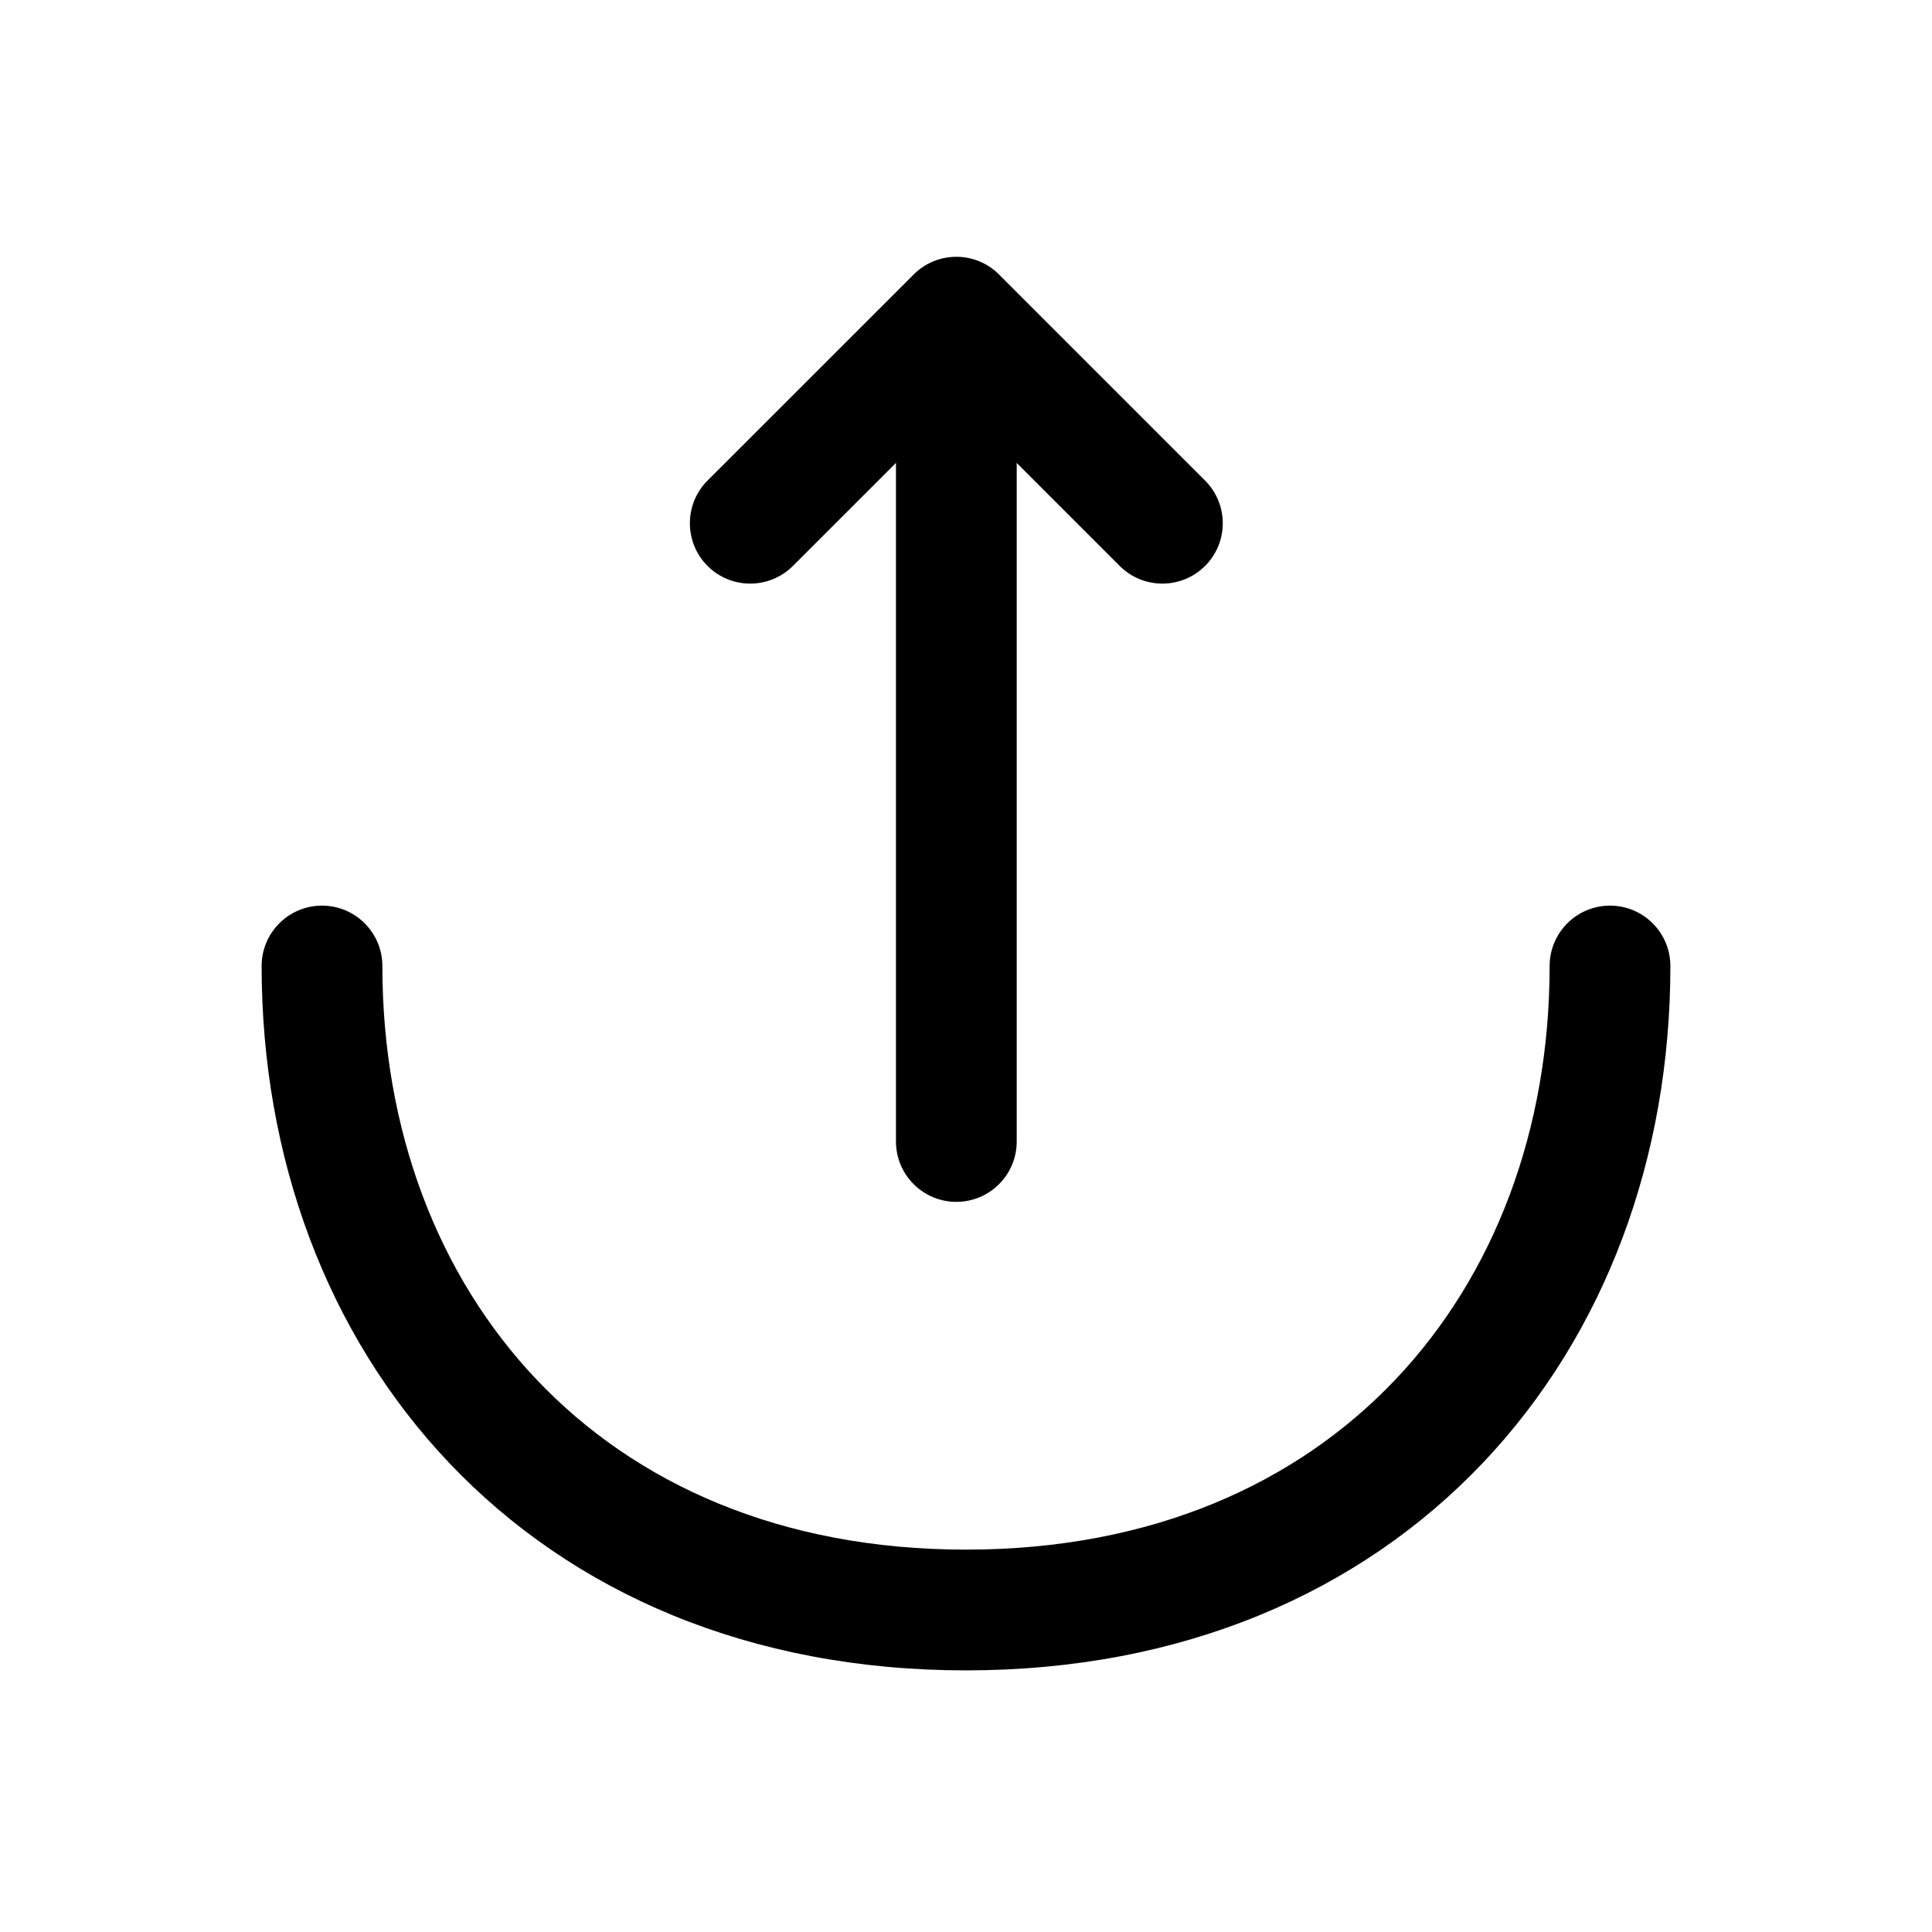
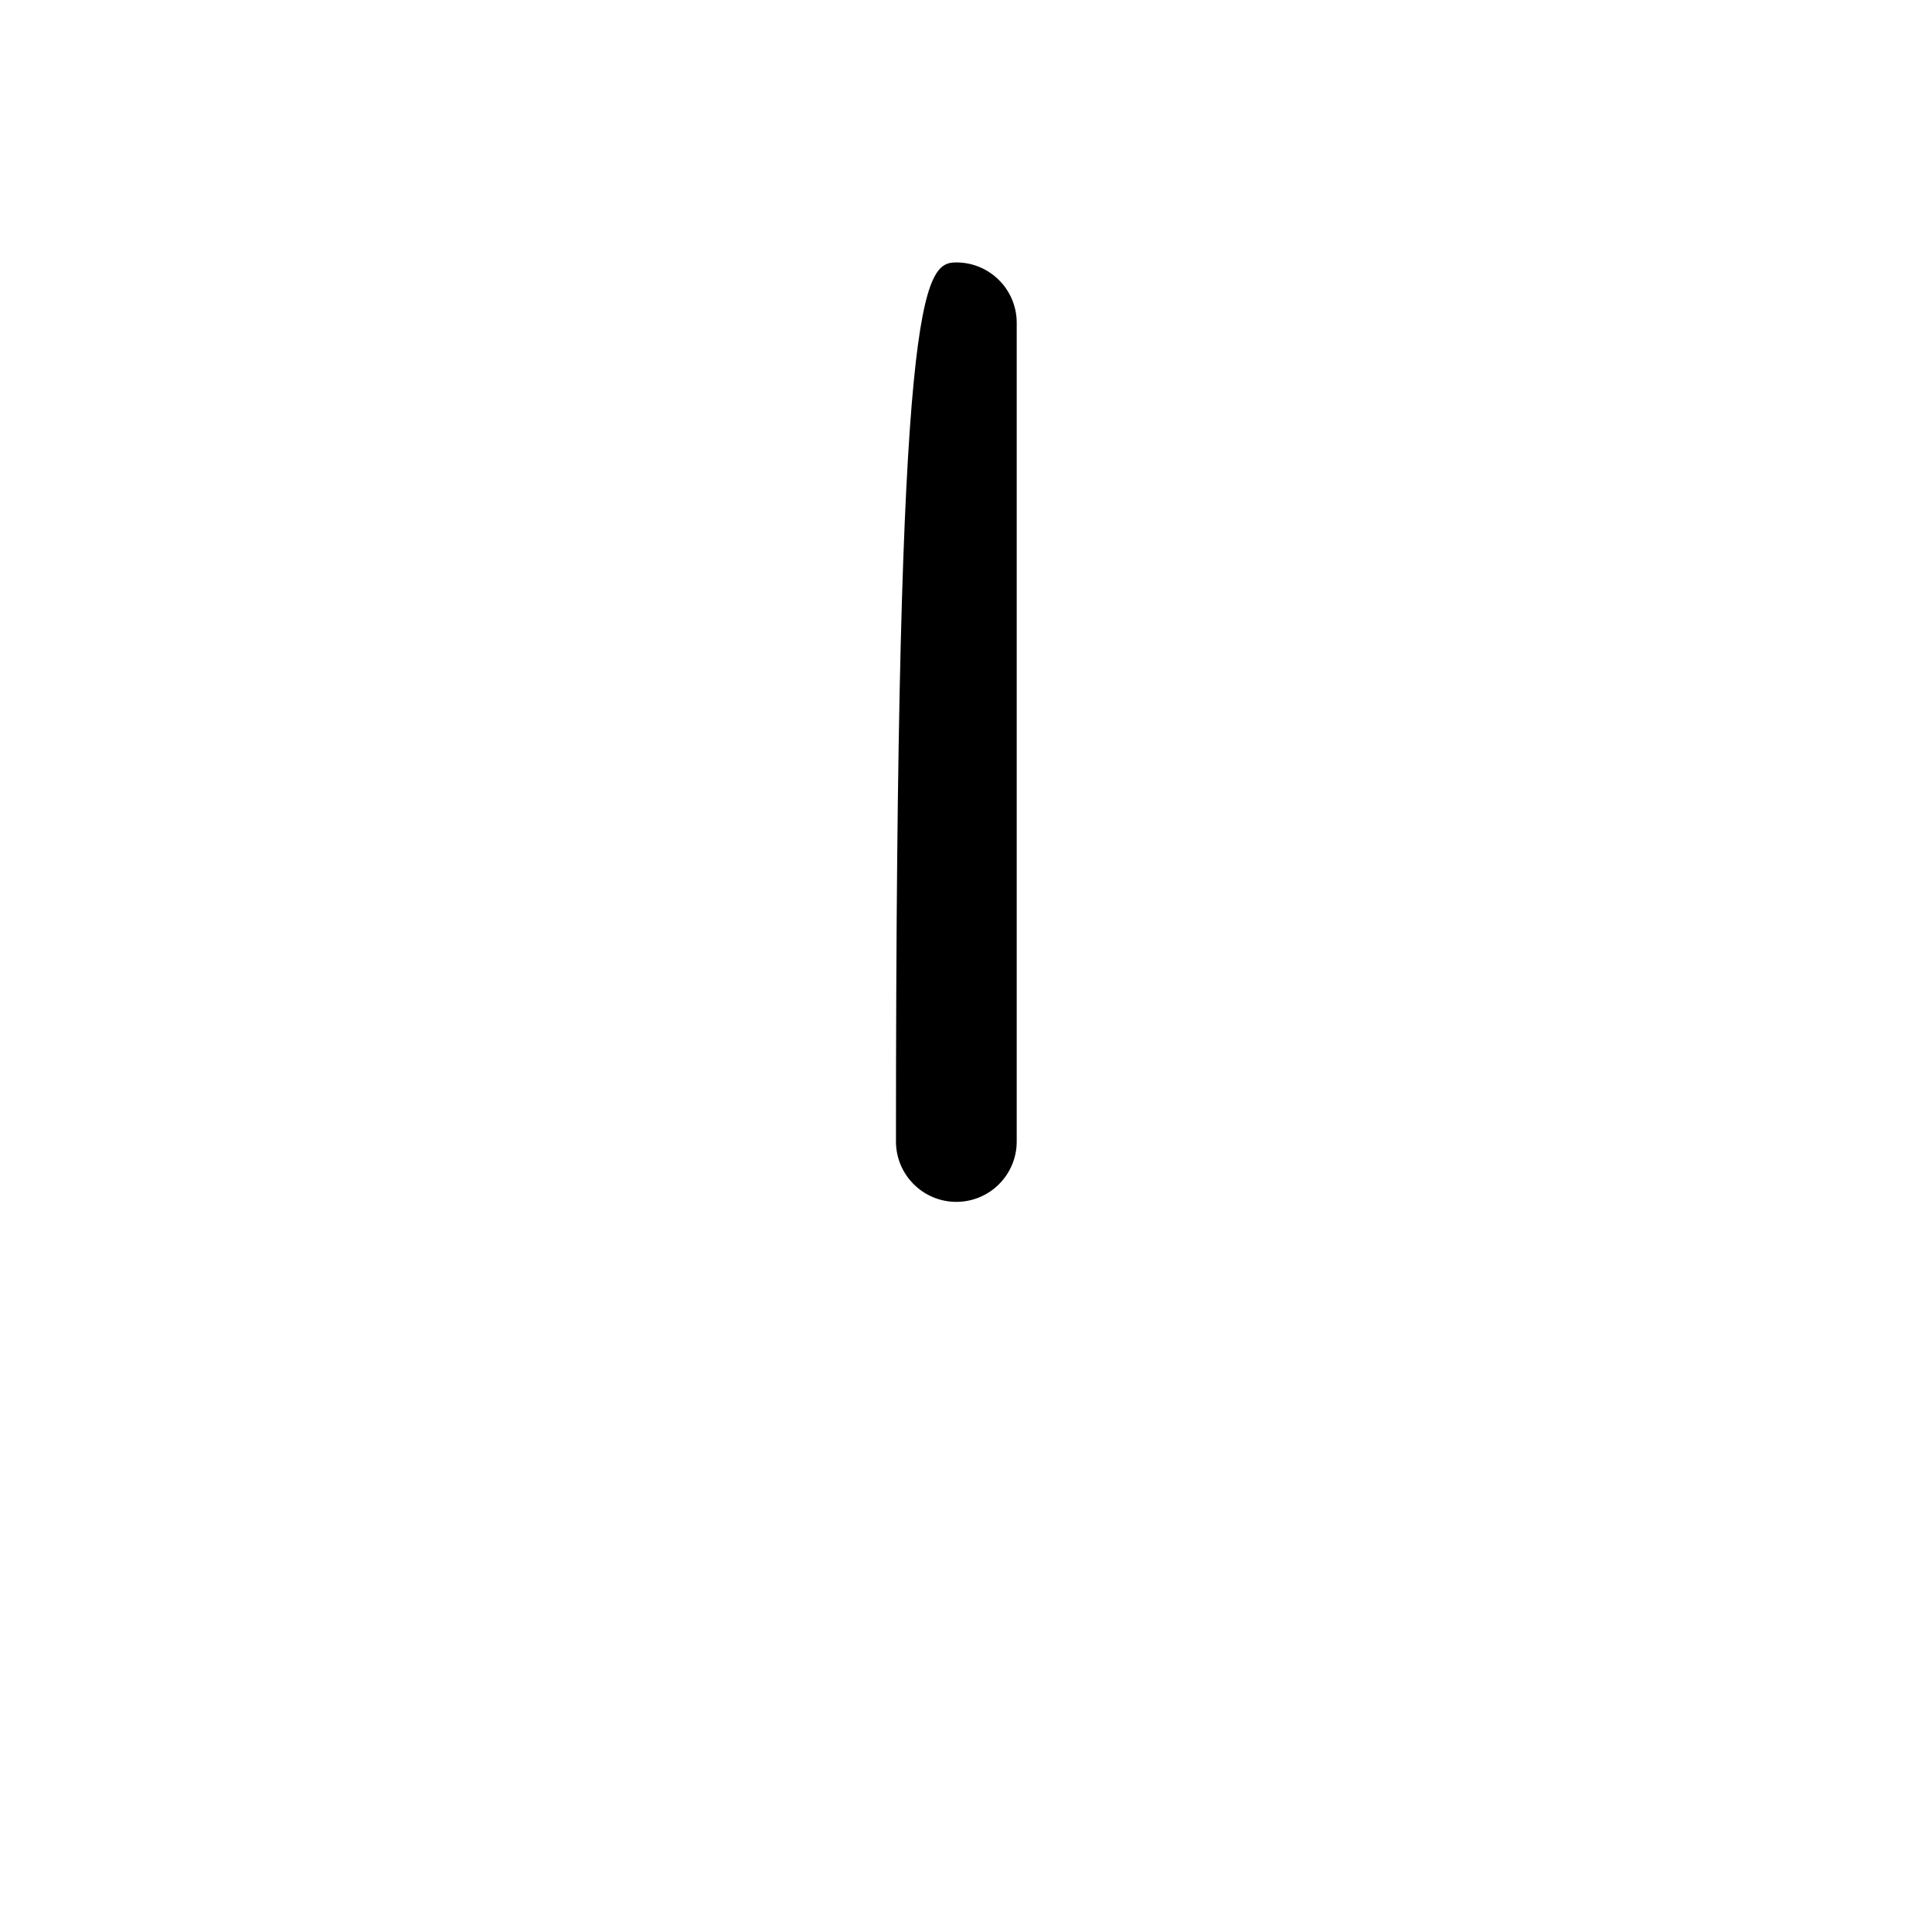
<svg xmlns="http://www.w3.org/2000/svg" width="24" height="24" viewBox="0 0 24 24" fill="none">
-   <path fill-rule="evenodd" clip-rule="evenodd" d="M11.88 3.19C12.079 3.19 12.27 3.269 12.41 3.41L14.97 5.97C15.263 6.263 15.263 6.737 14.97 7.03C14.677 7.323 14.202 7.323 13.909 7.03L11.88 5.001L9.85 7.03C9.557 7.323 9.082 7.323 8.789 7.03C8.497 6.737 8.497 6.263 8.789 5.97L11.35 3.41C11.49 3.269 11.681 3.19 11.88 3.19Z" fill="black" />
-   <path fill-rule="evenodd" clip-rule="evenodd" d="M11.88 3.26C12.294 3.26 12.63 3.596 12.63 4.01V14.18C12.63 14.594 12.294 14.93 11.88 14.93C11.466 14.93 11.13 14.594 11.13 14.18V4.01C11.13 3.596 11.466 3.26 11.88 3.26Z" fill="black" />
-   <path fill-rule="evenodd" clip-rule="evenodd" d="M4 11.25C4.414 11.25 4.75 11.586 4.75 12C4.75 14.041 5.441 15.849 6.669 17.141C7.891 18.427 9.688 19.25 12 19.25C14.312 19.25 16.109 18.427 17.331 17.141C18.559 15.849 19.25 14.041 19.25 12C19.25 11.586 19.586 11.25 20 11.25C20.414 11.25 20.75 11.586 20.75 12C20.75 14.379 19.941 16.571 18.419 18.174C16.891 19.783 14.688 20.75 12 20.75C9.312 20.75 7.109 19.783 5.581 18.174C4.059 16.571 3.25 14.379 3.25 12C3.25 11.586 3.586 11.25 4 11.25Z" fill="black" />
+   <path fill-rule="evenodd" clip-rule="evenodd" d="M11.88 3.26C12.294 3.26 12.63 3.596 12.63 4.01V14.18C12.63 14.594 12.294 14.93 11.88 14.93C11.466 14.93 11.13 14.594 11.13 14.18C11.13 3.596 11.466 3.26 11.88 3.26Z" fill="black" />
</svg>